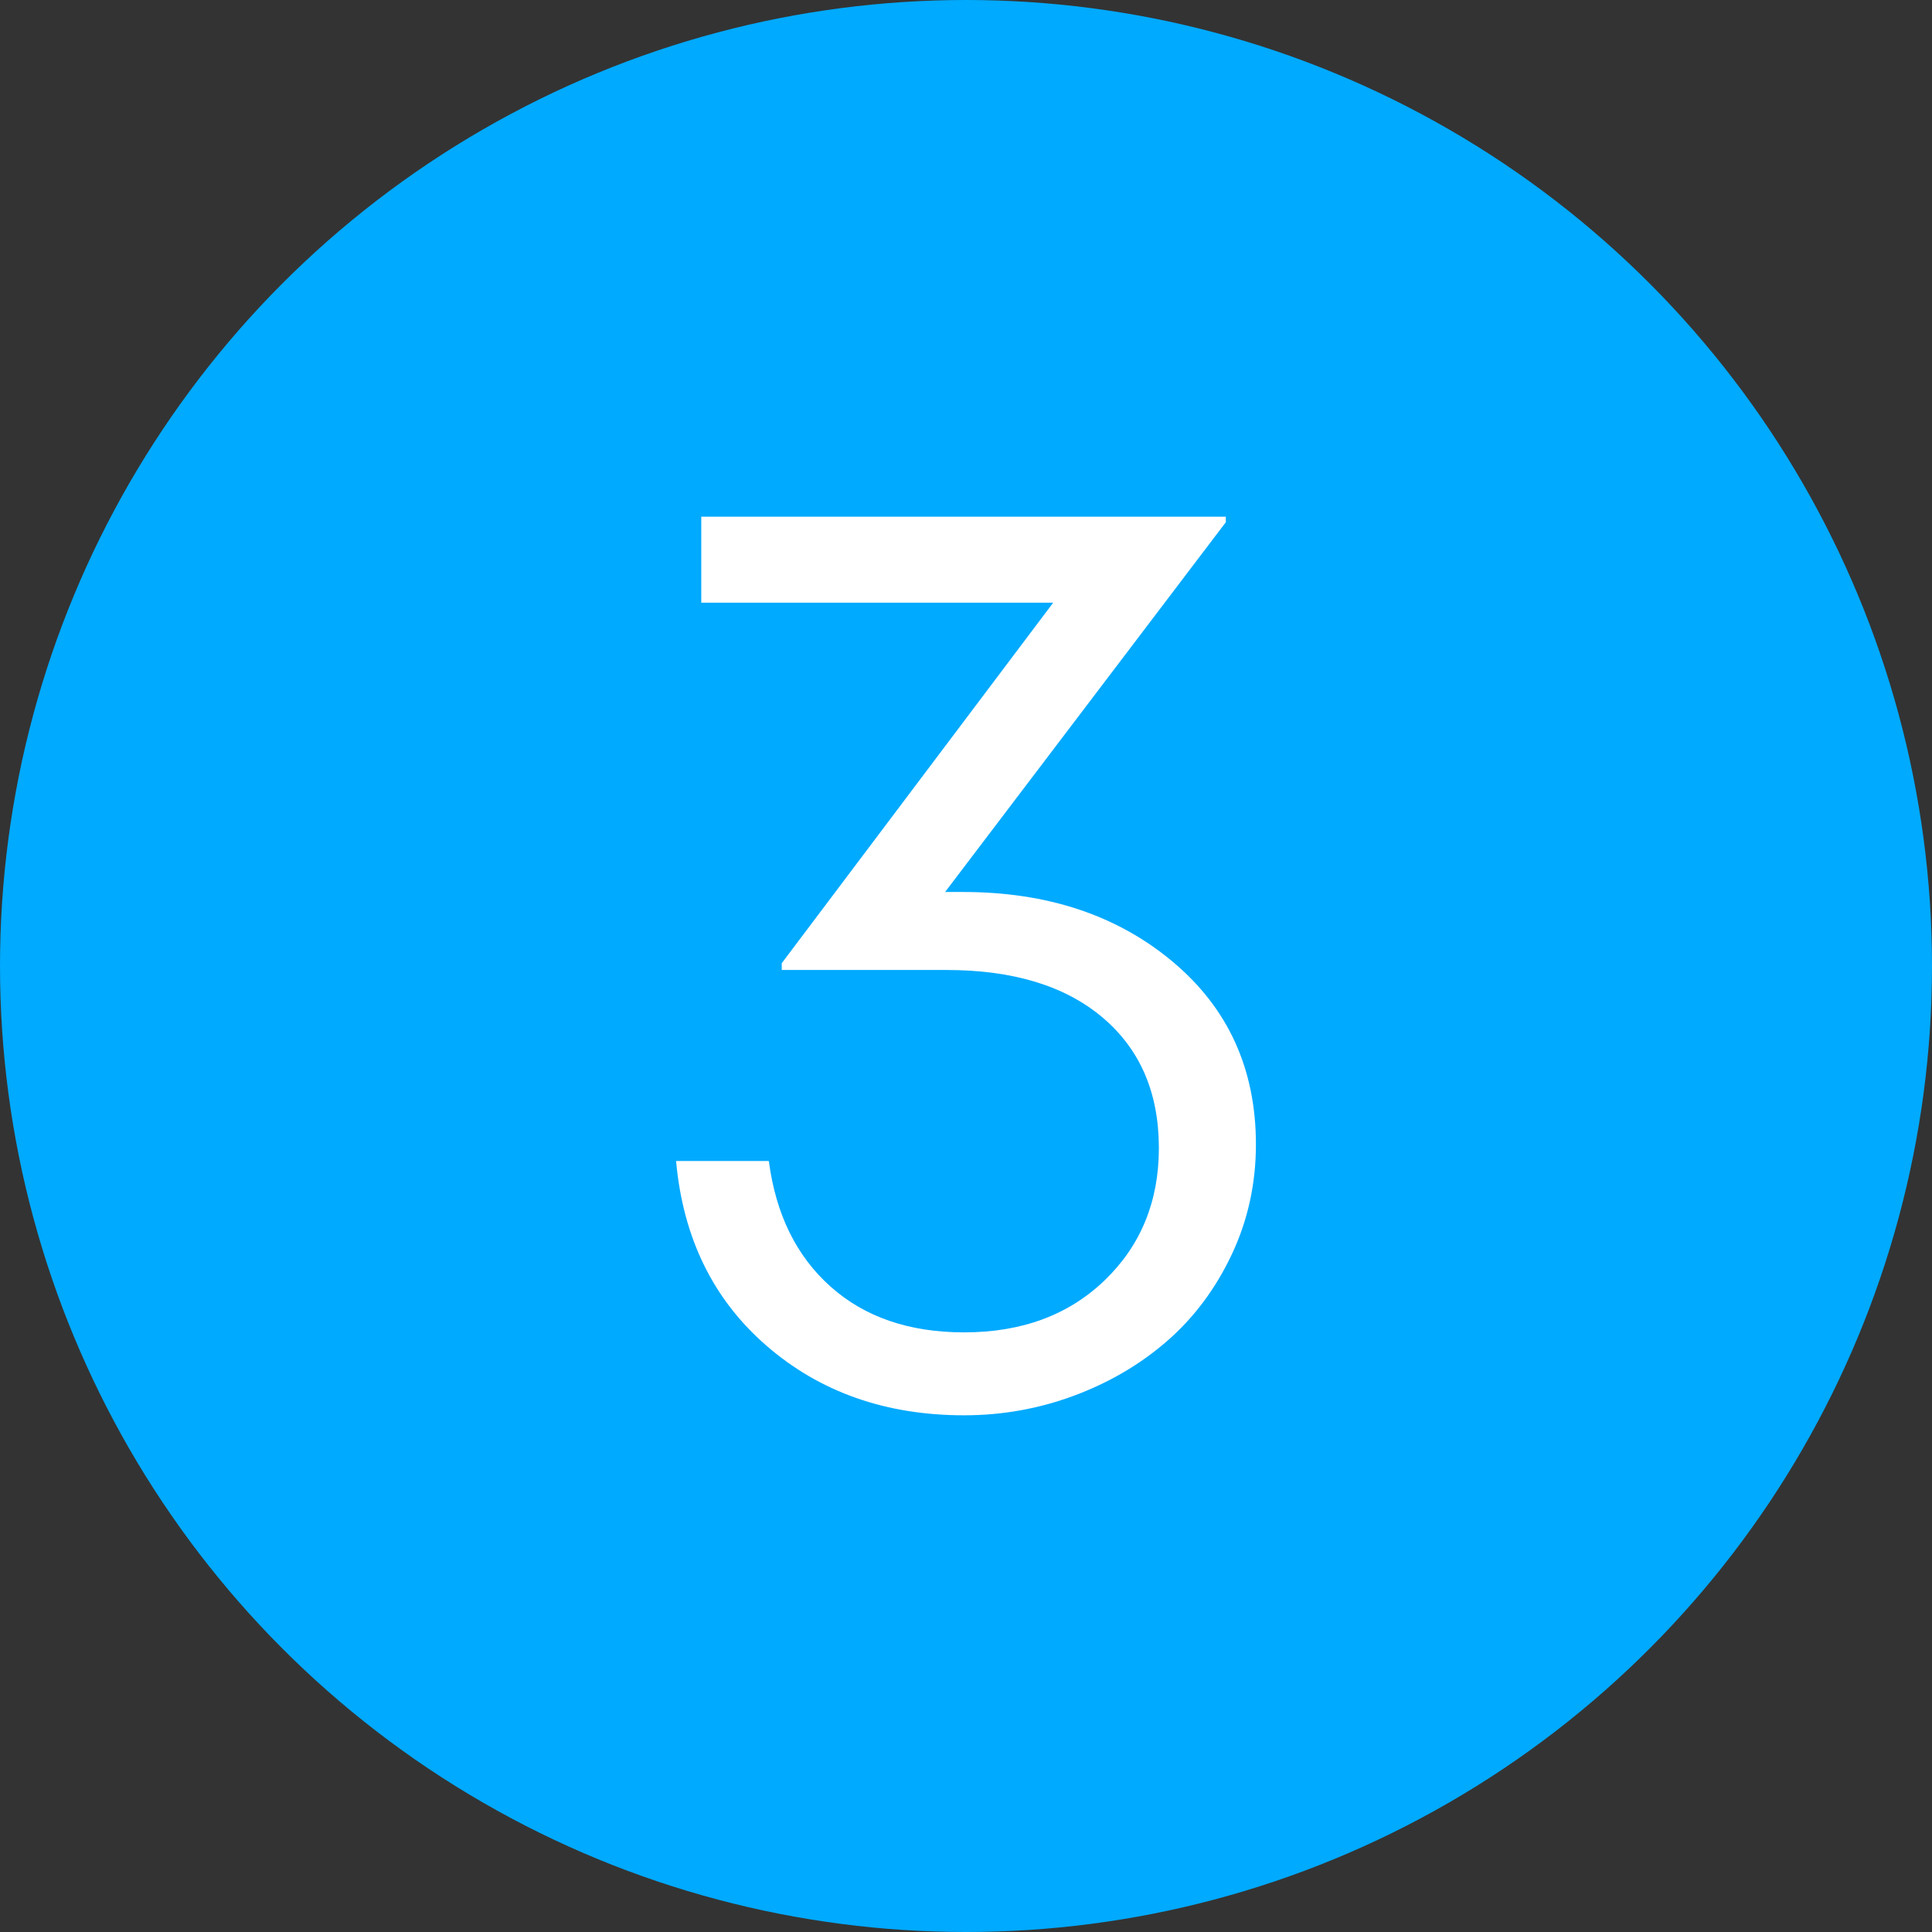
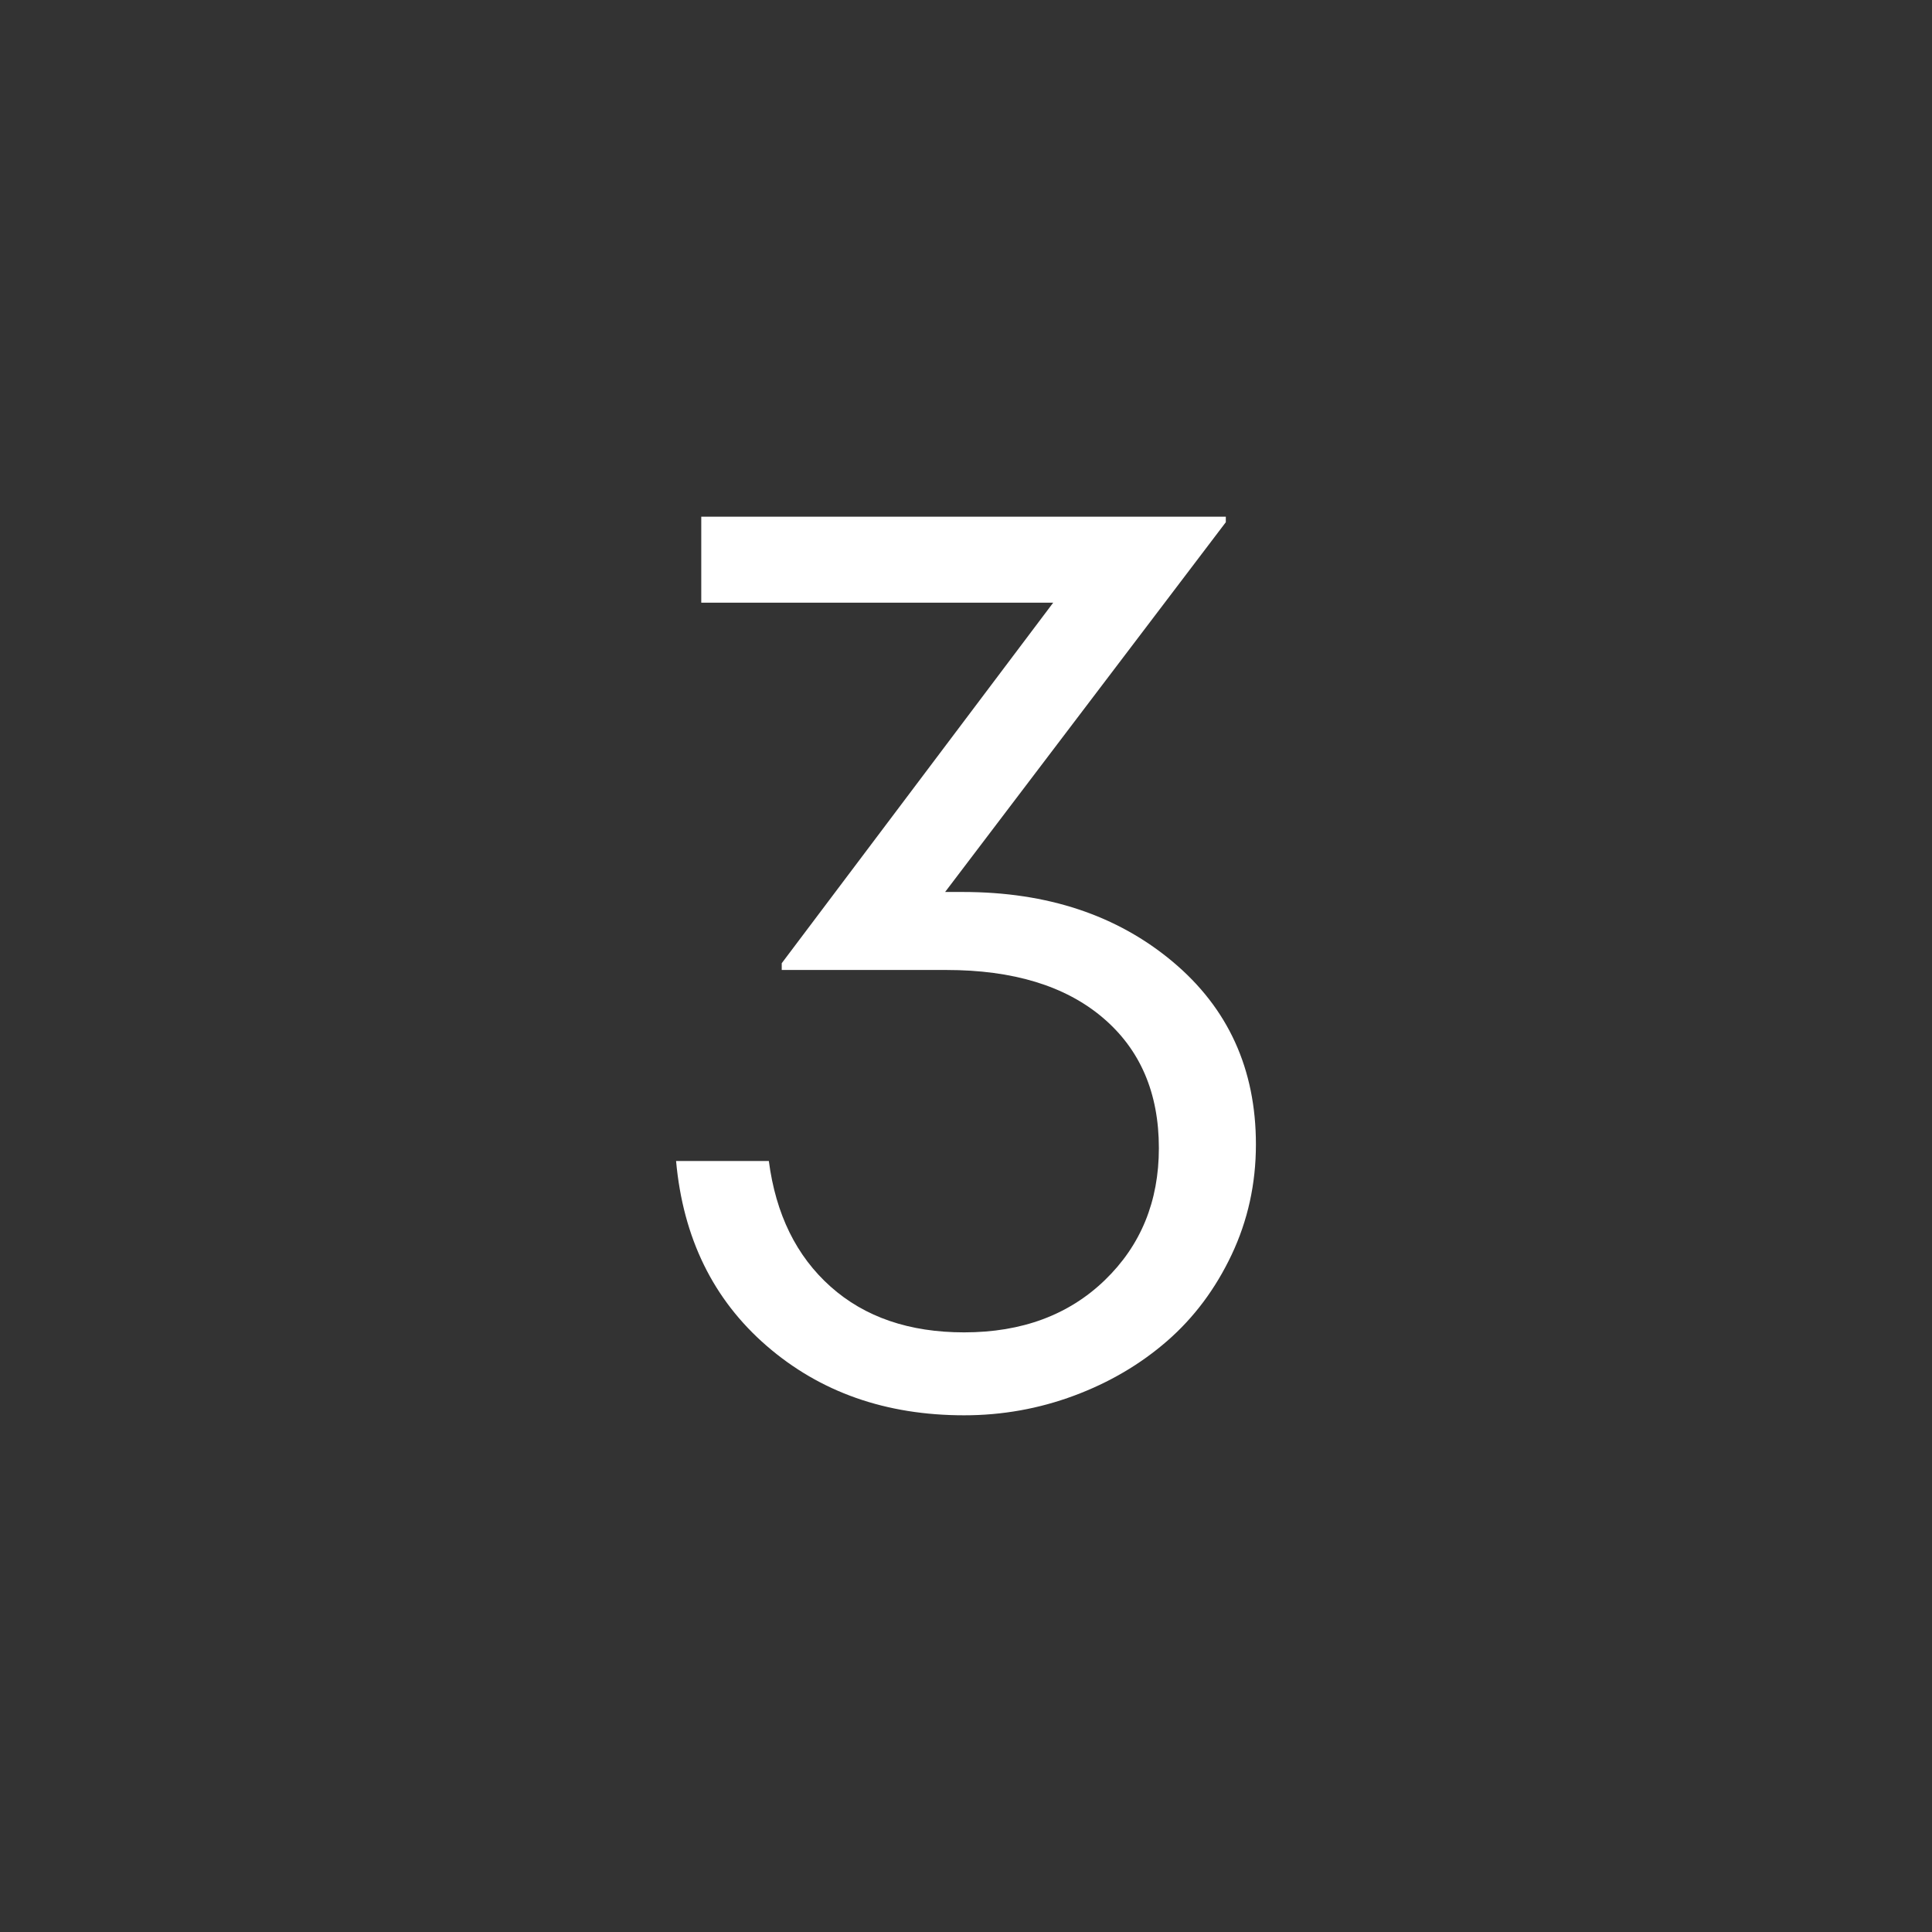
<svg xmlns="http://www.w3.org/2000/svg" id="Layer_2" width="231" height="231" viewBox="0 0 231 231">
  <rect x="0" y="0" width="231" height="231" fill="#333333" stroke="none" />
  <defs>
    <style>.cls-1{fill:#fff;}.cls-2{fill:#0af;}</style>
  </defs>
  <g id="Layer_1-2">
    <g>
-       <circle class="cls-2" cx="115.5" cy="115.5" r="115.5" />
      <path class="cls-1" d="M83.847,61.778h62.718v.661l-33.562,44.211h2.13c10.085,0,18.445,2.779,25.079,8.336,6.634,5.557,9.952,12.84,9.952,21.848,0,4.7-.968,9.095-2.901,13.182-1.934,4.089-4.505,7.528-7.711,10.319-3.208,2.791-6.916,4.97-11.127,6.536-4.211,1.566-8.593,2.35-13.146,2.35-9.352,0-17.222-2.766-23.61-8.299-6.389-5.533-10.001-12.901-10.833-22.106h11.09c.832,6.365,3.292,11.372,7.381,15.018,4.087,3.648,9.412,5.471,15.972,5.471,6.904,0,12.509-2.08,16.819-6.242,4.308-4.161,6.463-9.425,6.463-15.79,0-6.609-2.24-11.811-6.72-15.606-4.48-3.793-10.711-5.691-18.691-5.691h-19.682v-.808l32.46-43.109h-42.081v-10.282Z" />
    </g>
  </g>
</svg>